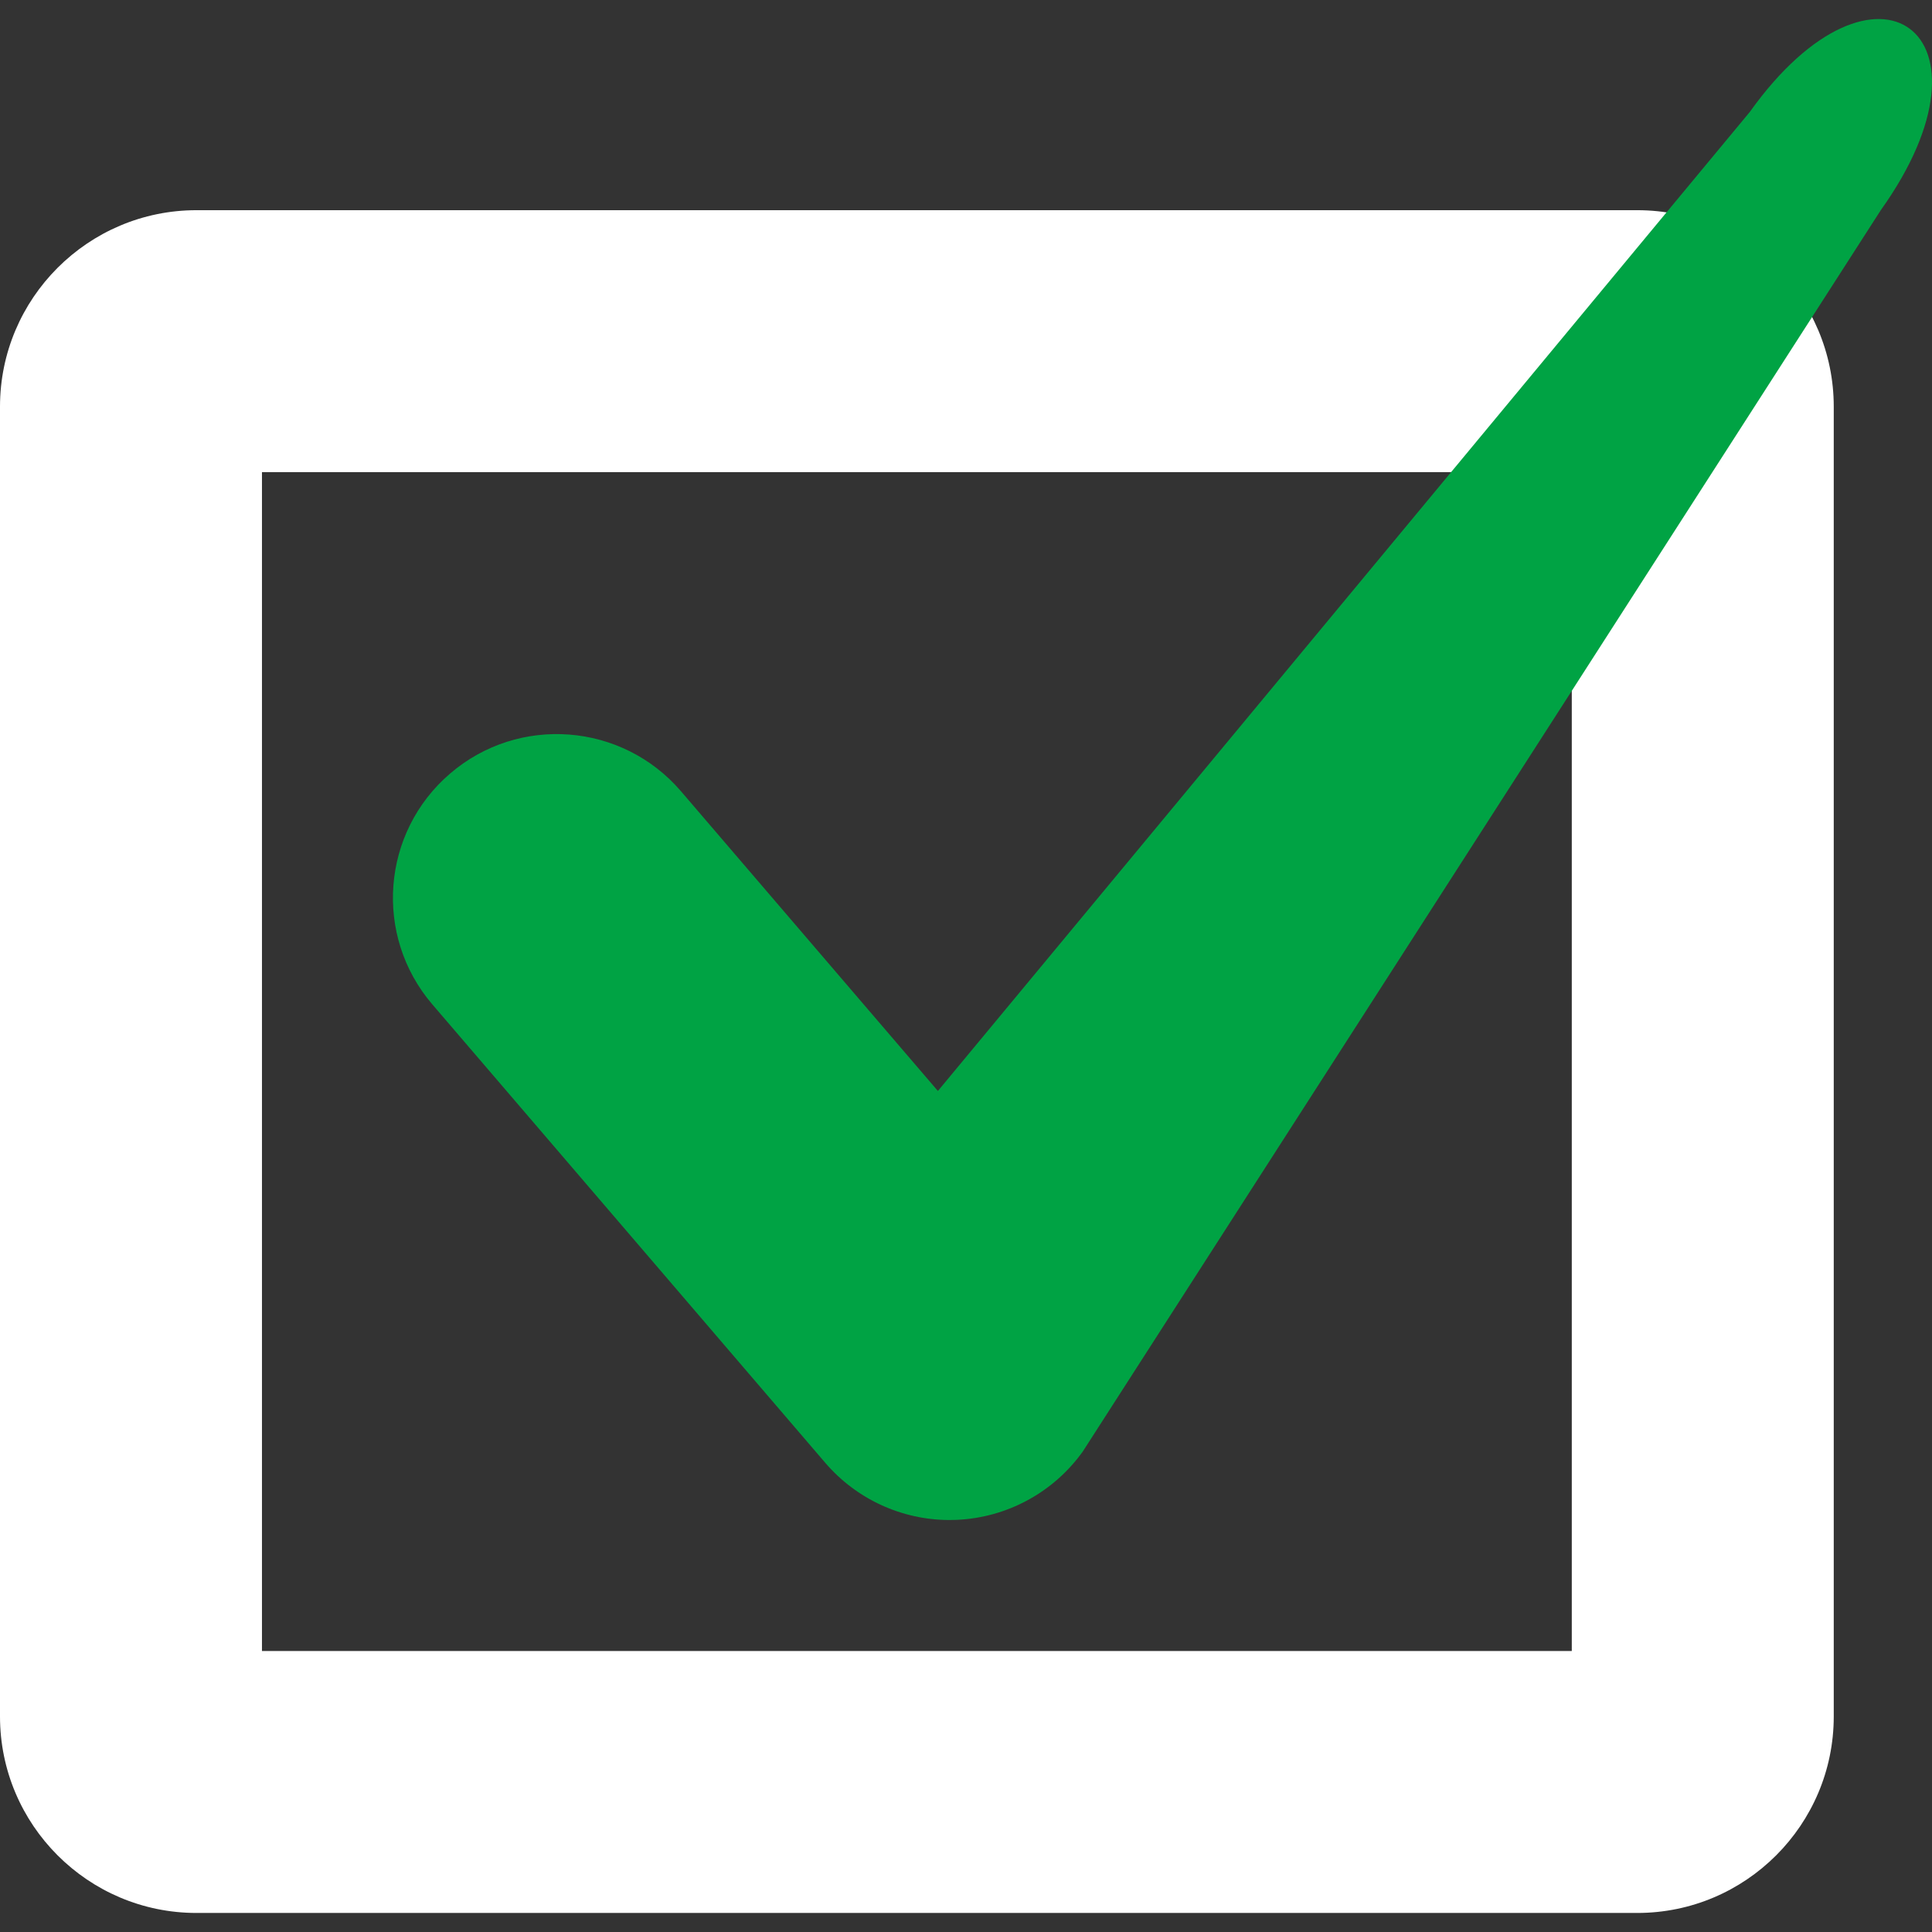
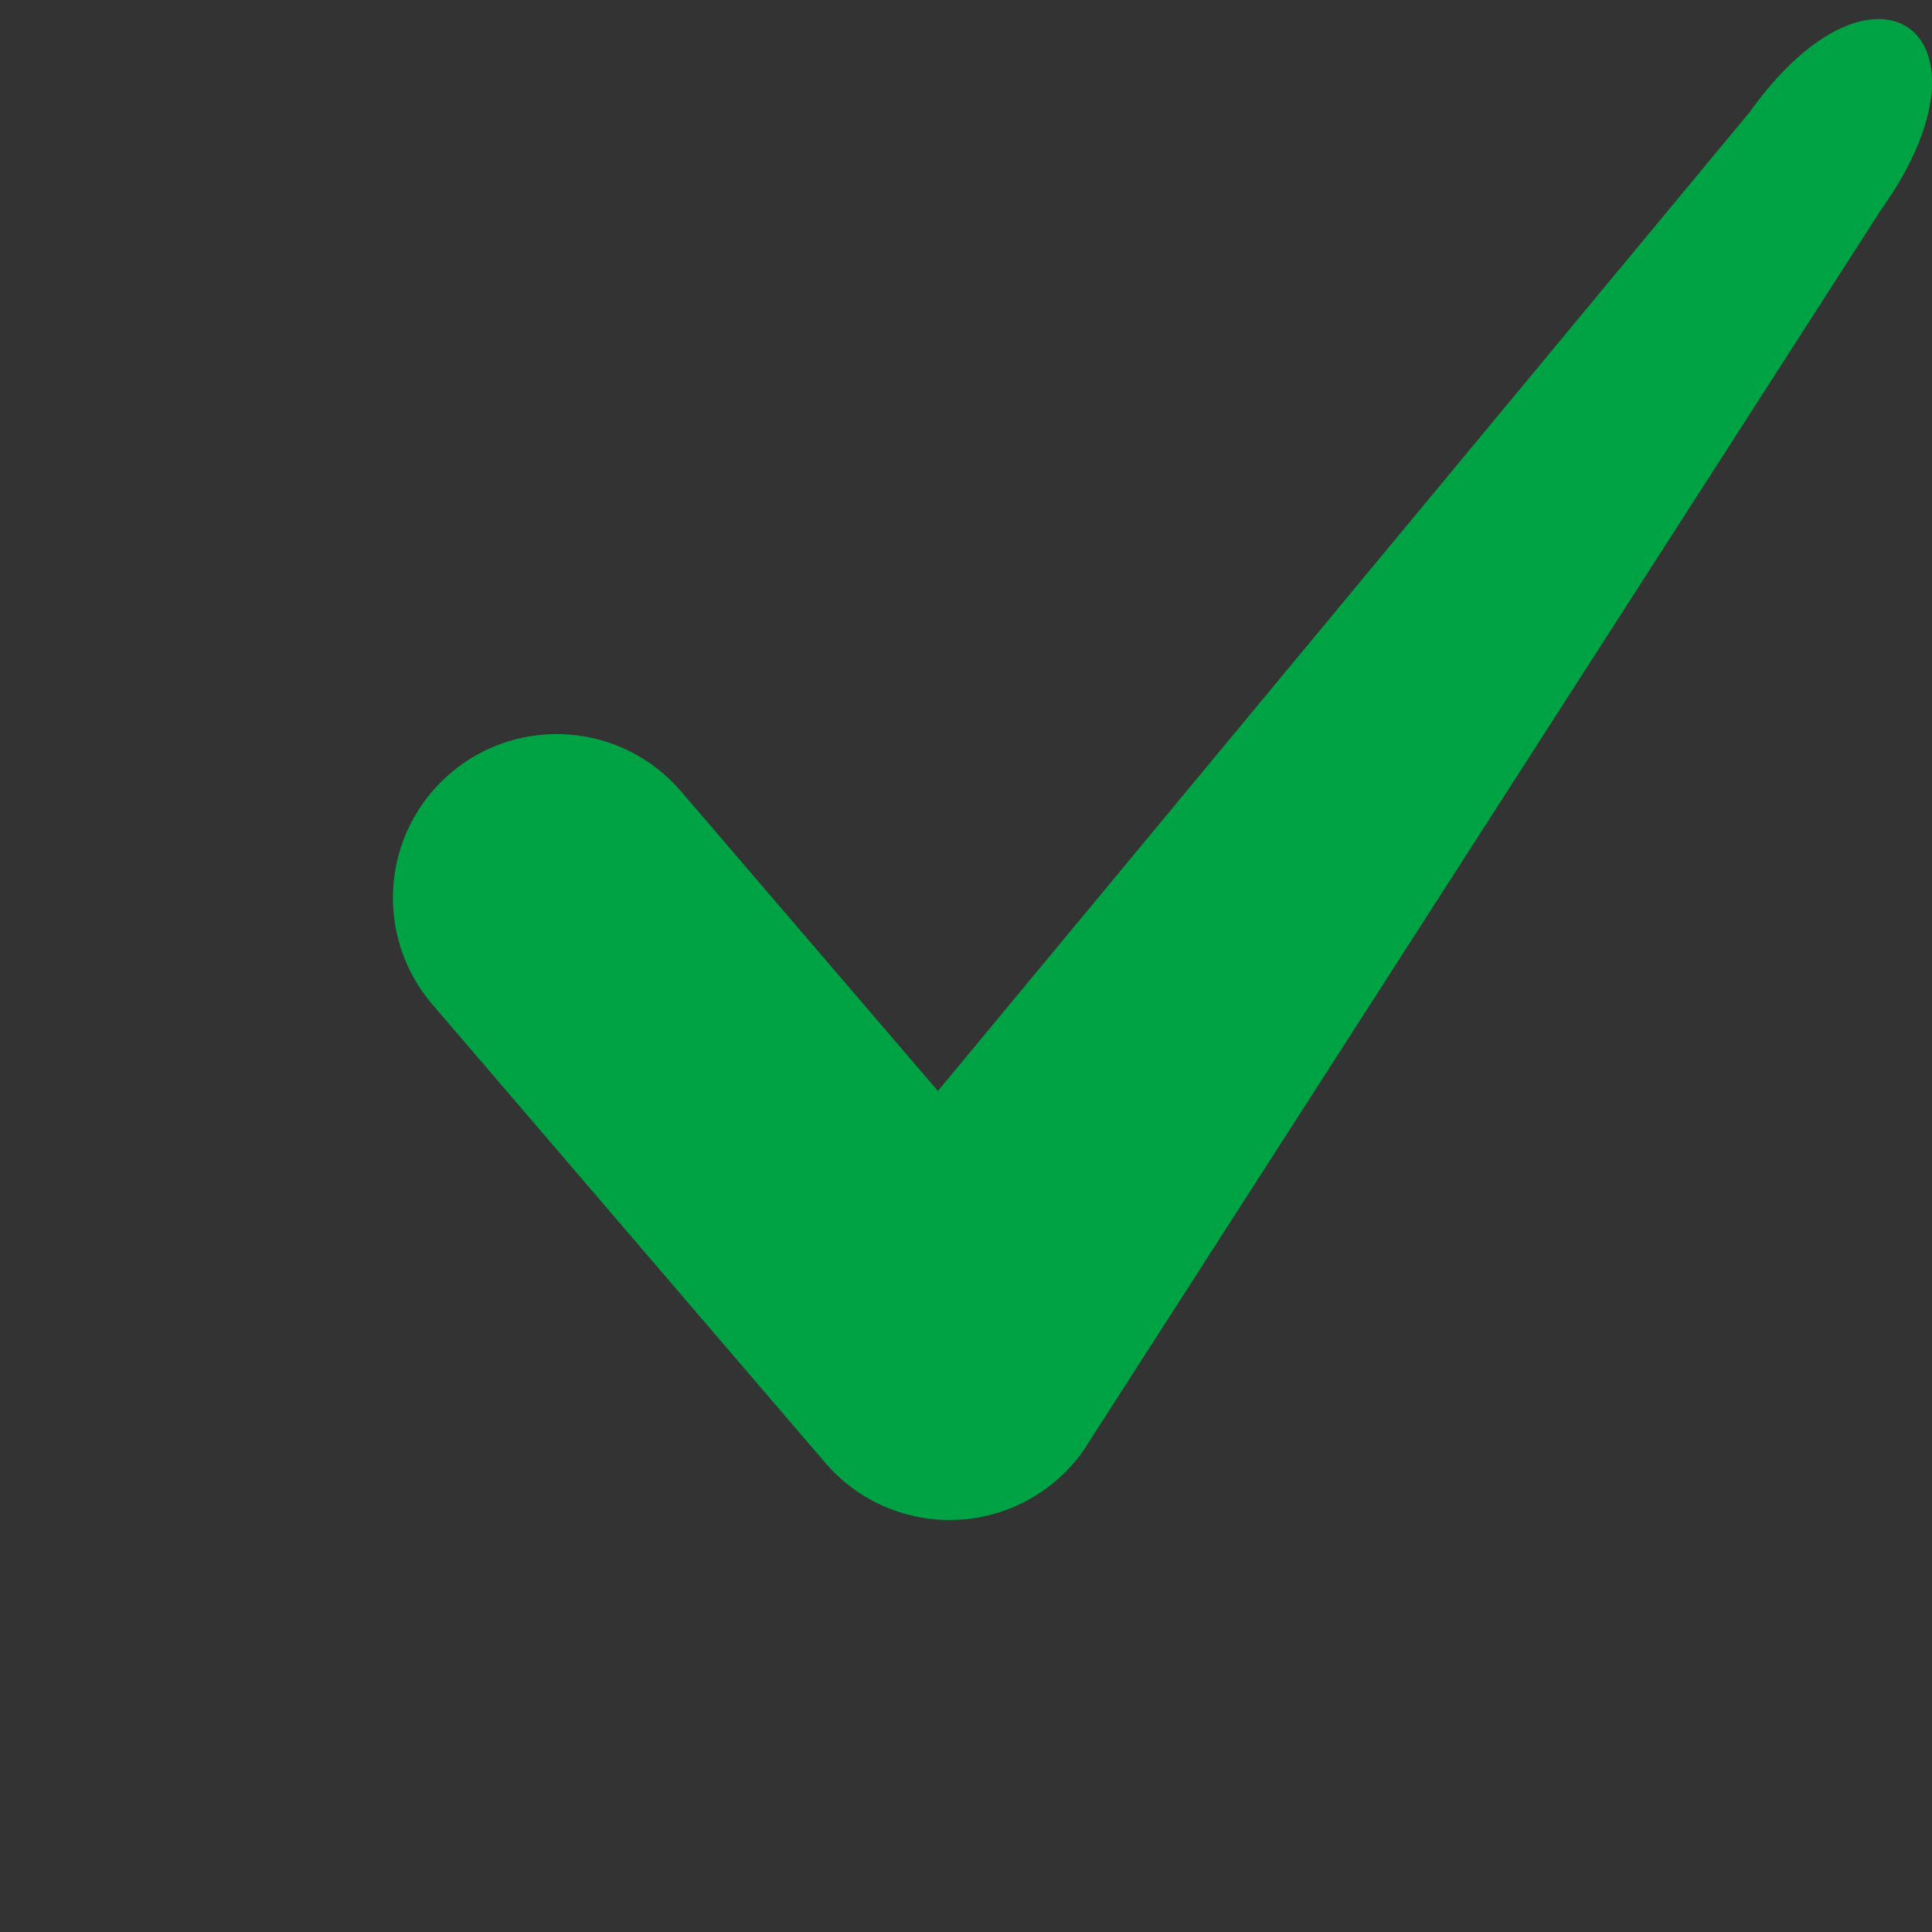
<svg xmlns="http://www.w3.org/2000/svg" id="Layer_1" x="0px" y="0px" viewBox="0 0 444.237 444.237" style="enable-background:new 0 0 444.237 444.237;" xml:space="preserve">
  <rect x="0" y="0" width="444.237" height="444.237" fill="#333333" stroke="none" />
-   <path style="fill:#FFFFFF;" d="M376.471,439.859H45.176C20.262,439.859,0,419.597,0,394.682V93.506 c0-24.915,20.262-45.176,45.176-45.176h331.294c24.915,0,45.176,20.262,45.176,45.176v301.176 C421.647,419.597,401.385,439.859,376.471,439.859z M60.235,379.623h301.176V108.565H60.235V379.623z" />
  <path style="fill:#00A344;" d="M218.353,349.506c-10.963,0-21.414-4.781-28.589-13.146L99.411,230.948 c-13.53-15.789-11.701-39.552,4.088-53.082c15.782-13.545,39.544-11.716,53.09,4.081l59.068,68.909L402.342,25.741 c28.898-40.478,59.144-18.063,30.118,22.588l-183.477,285.41c-6.731,9.419-17.416,15.217-28.973,15.729 C219.452,349.491,218.903,349.506,218.353,349.506z" />
  <g> </g>
  <g> </g>
  <g> </g>
  <g> </g>
  <g> </g>
  <g> </g>
  <g> </g>
  <g> </g>
  <g> </g>
  <g> </g>
  <g> </g>
  <g> </g>
  <g> </g>
  <g> </g>
  <g> </g>
</svg>